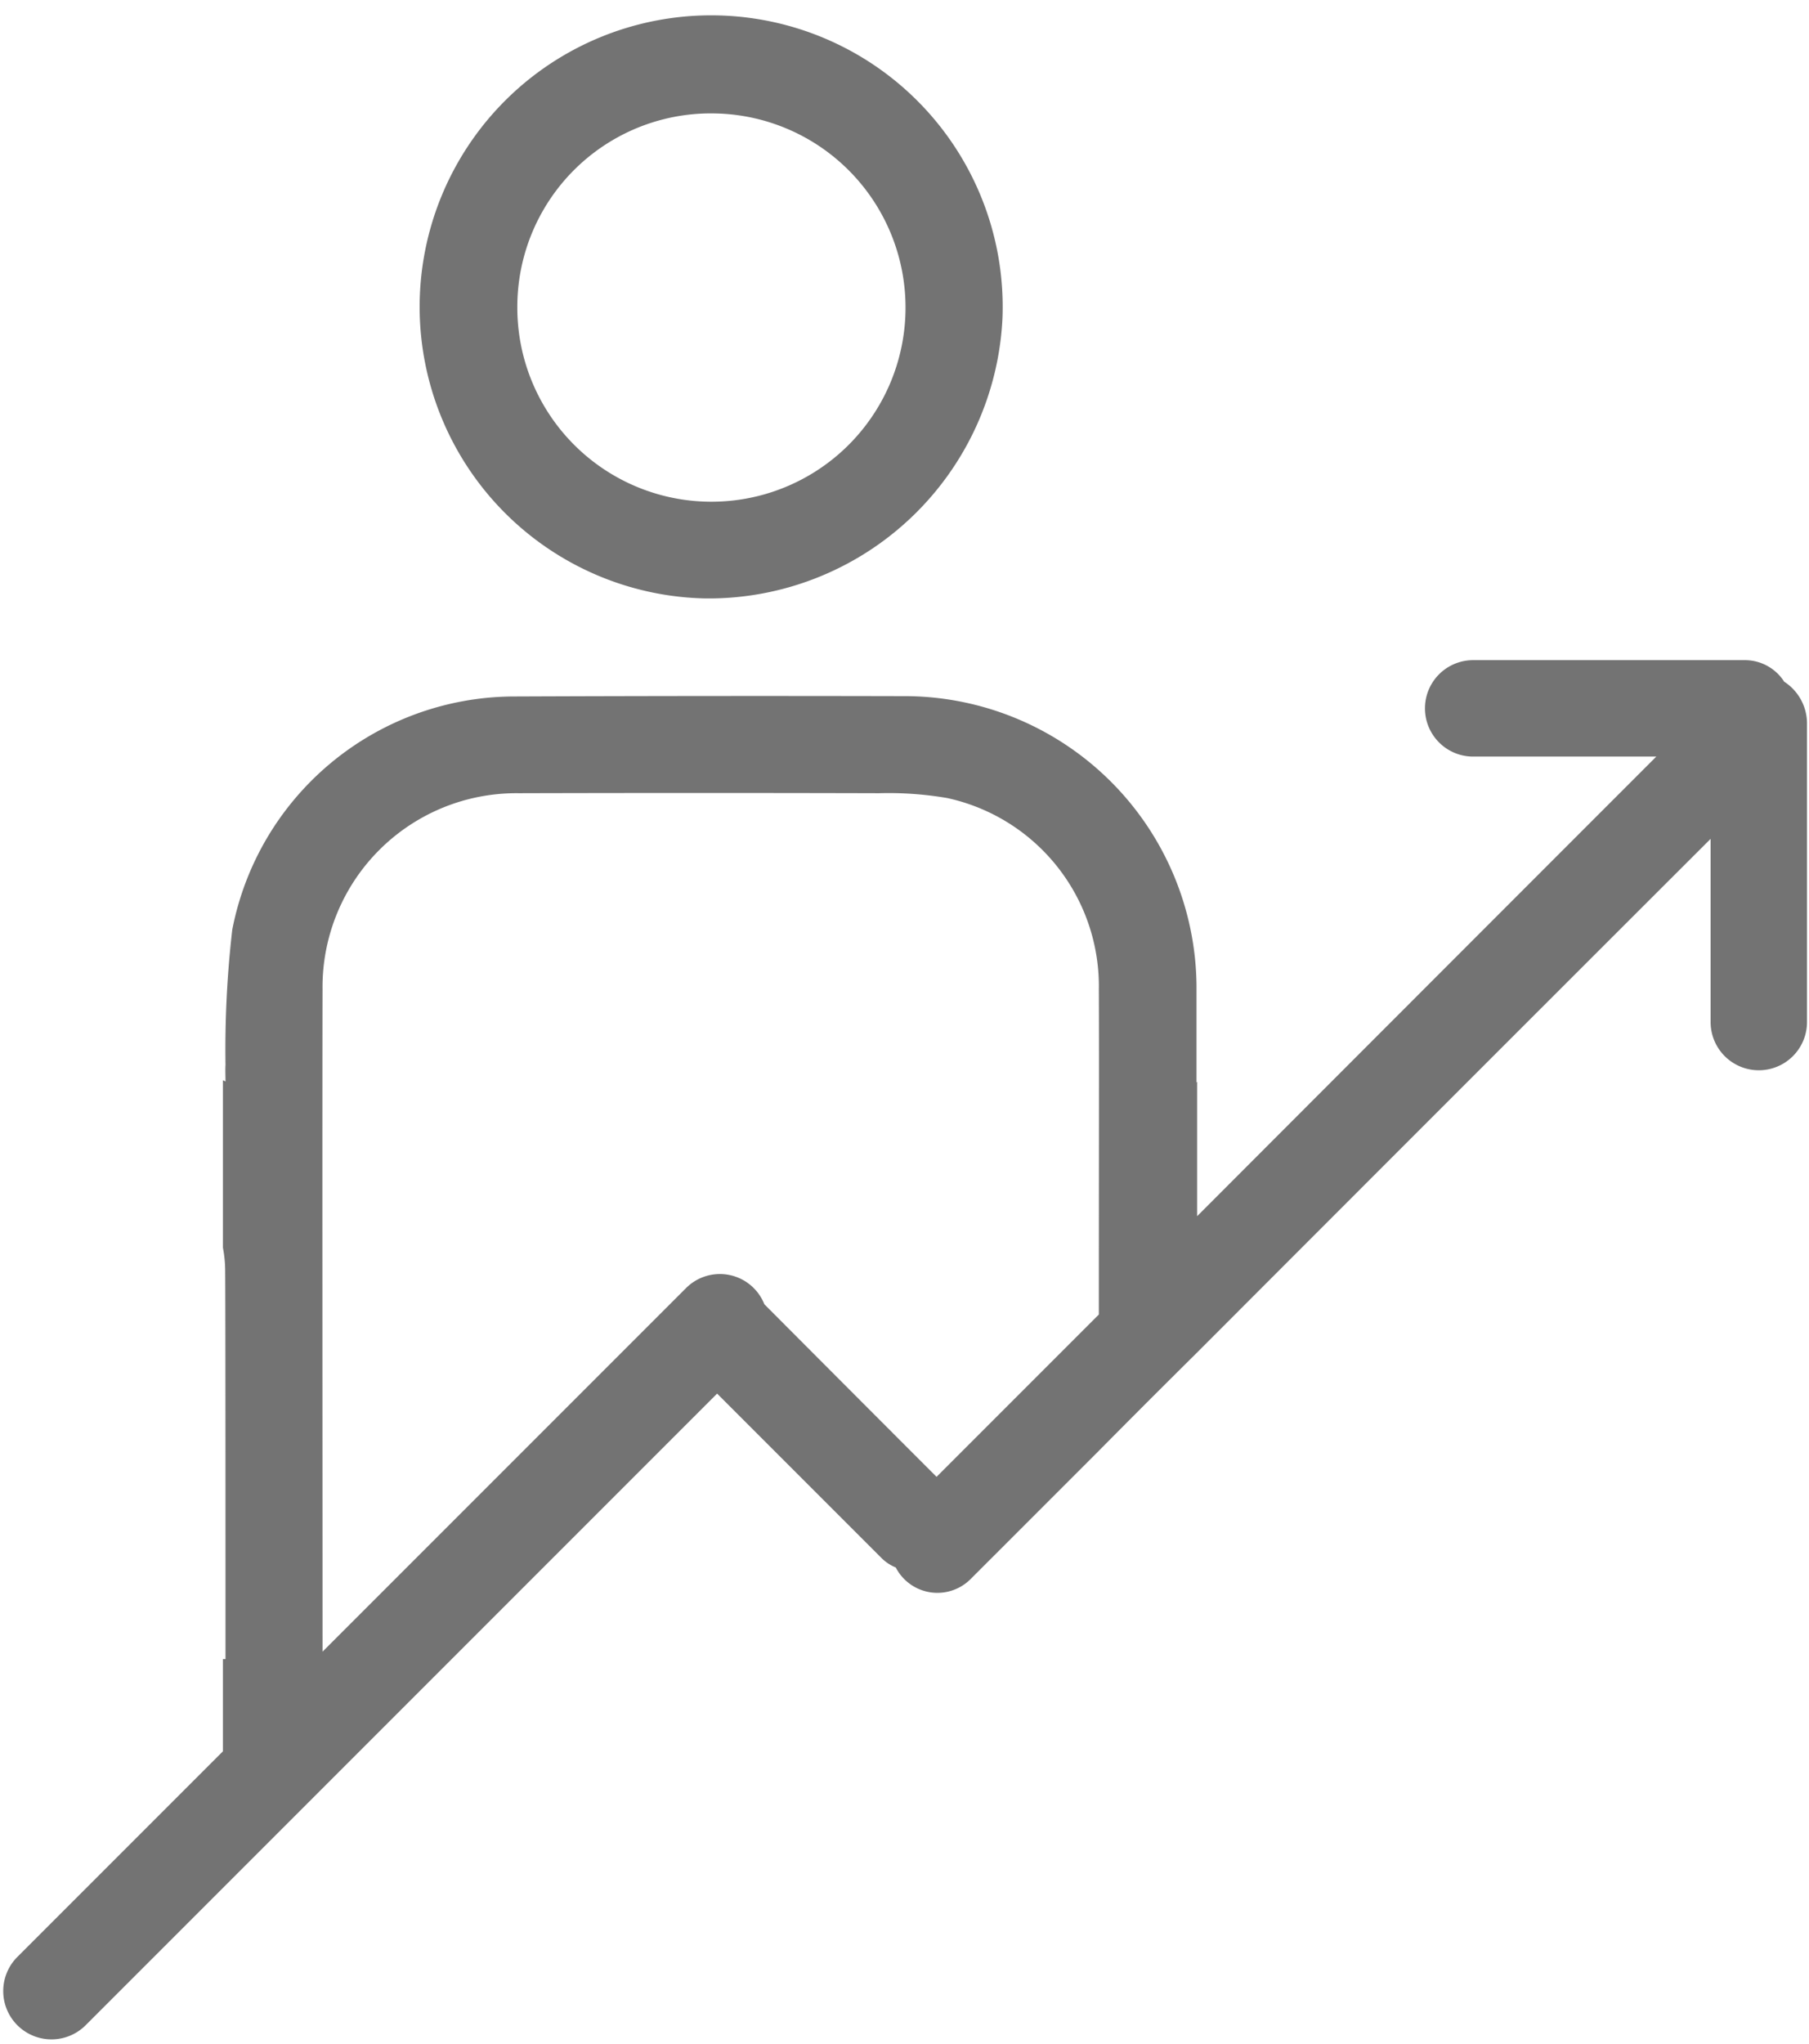
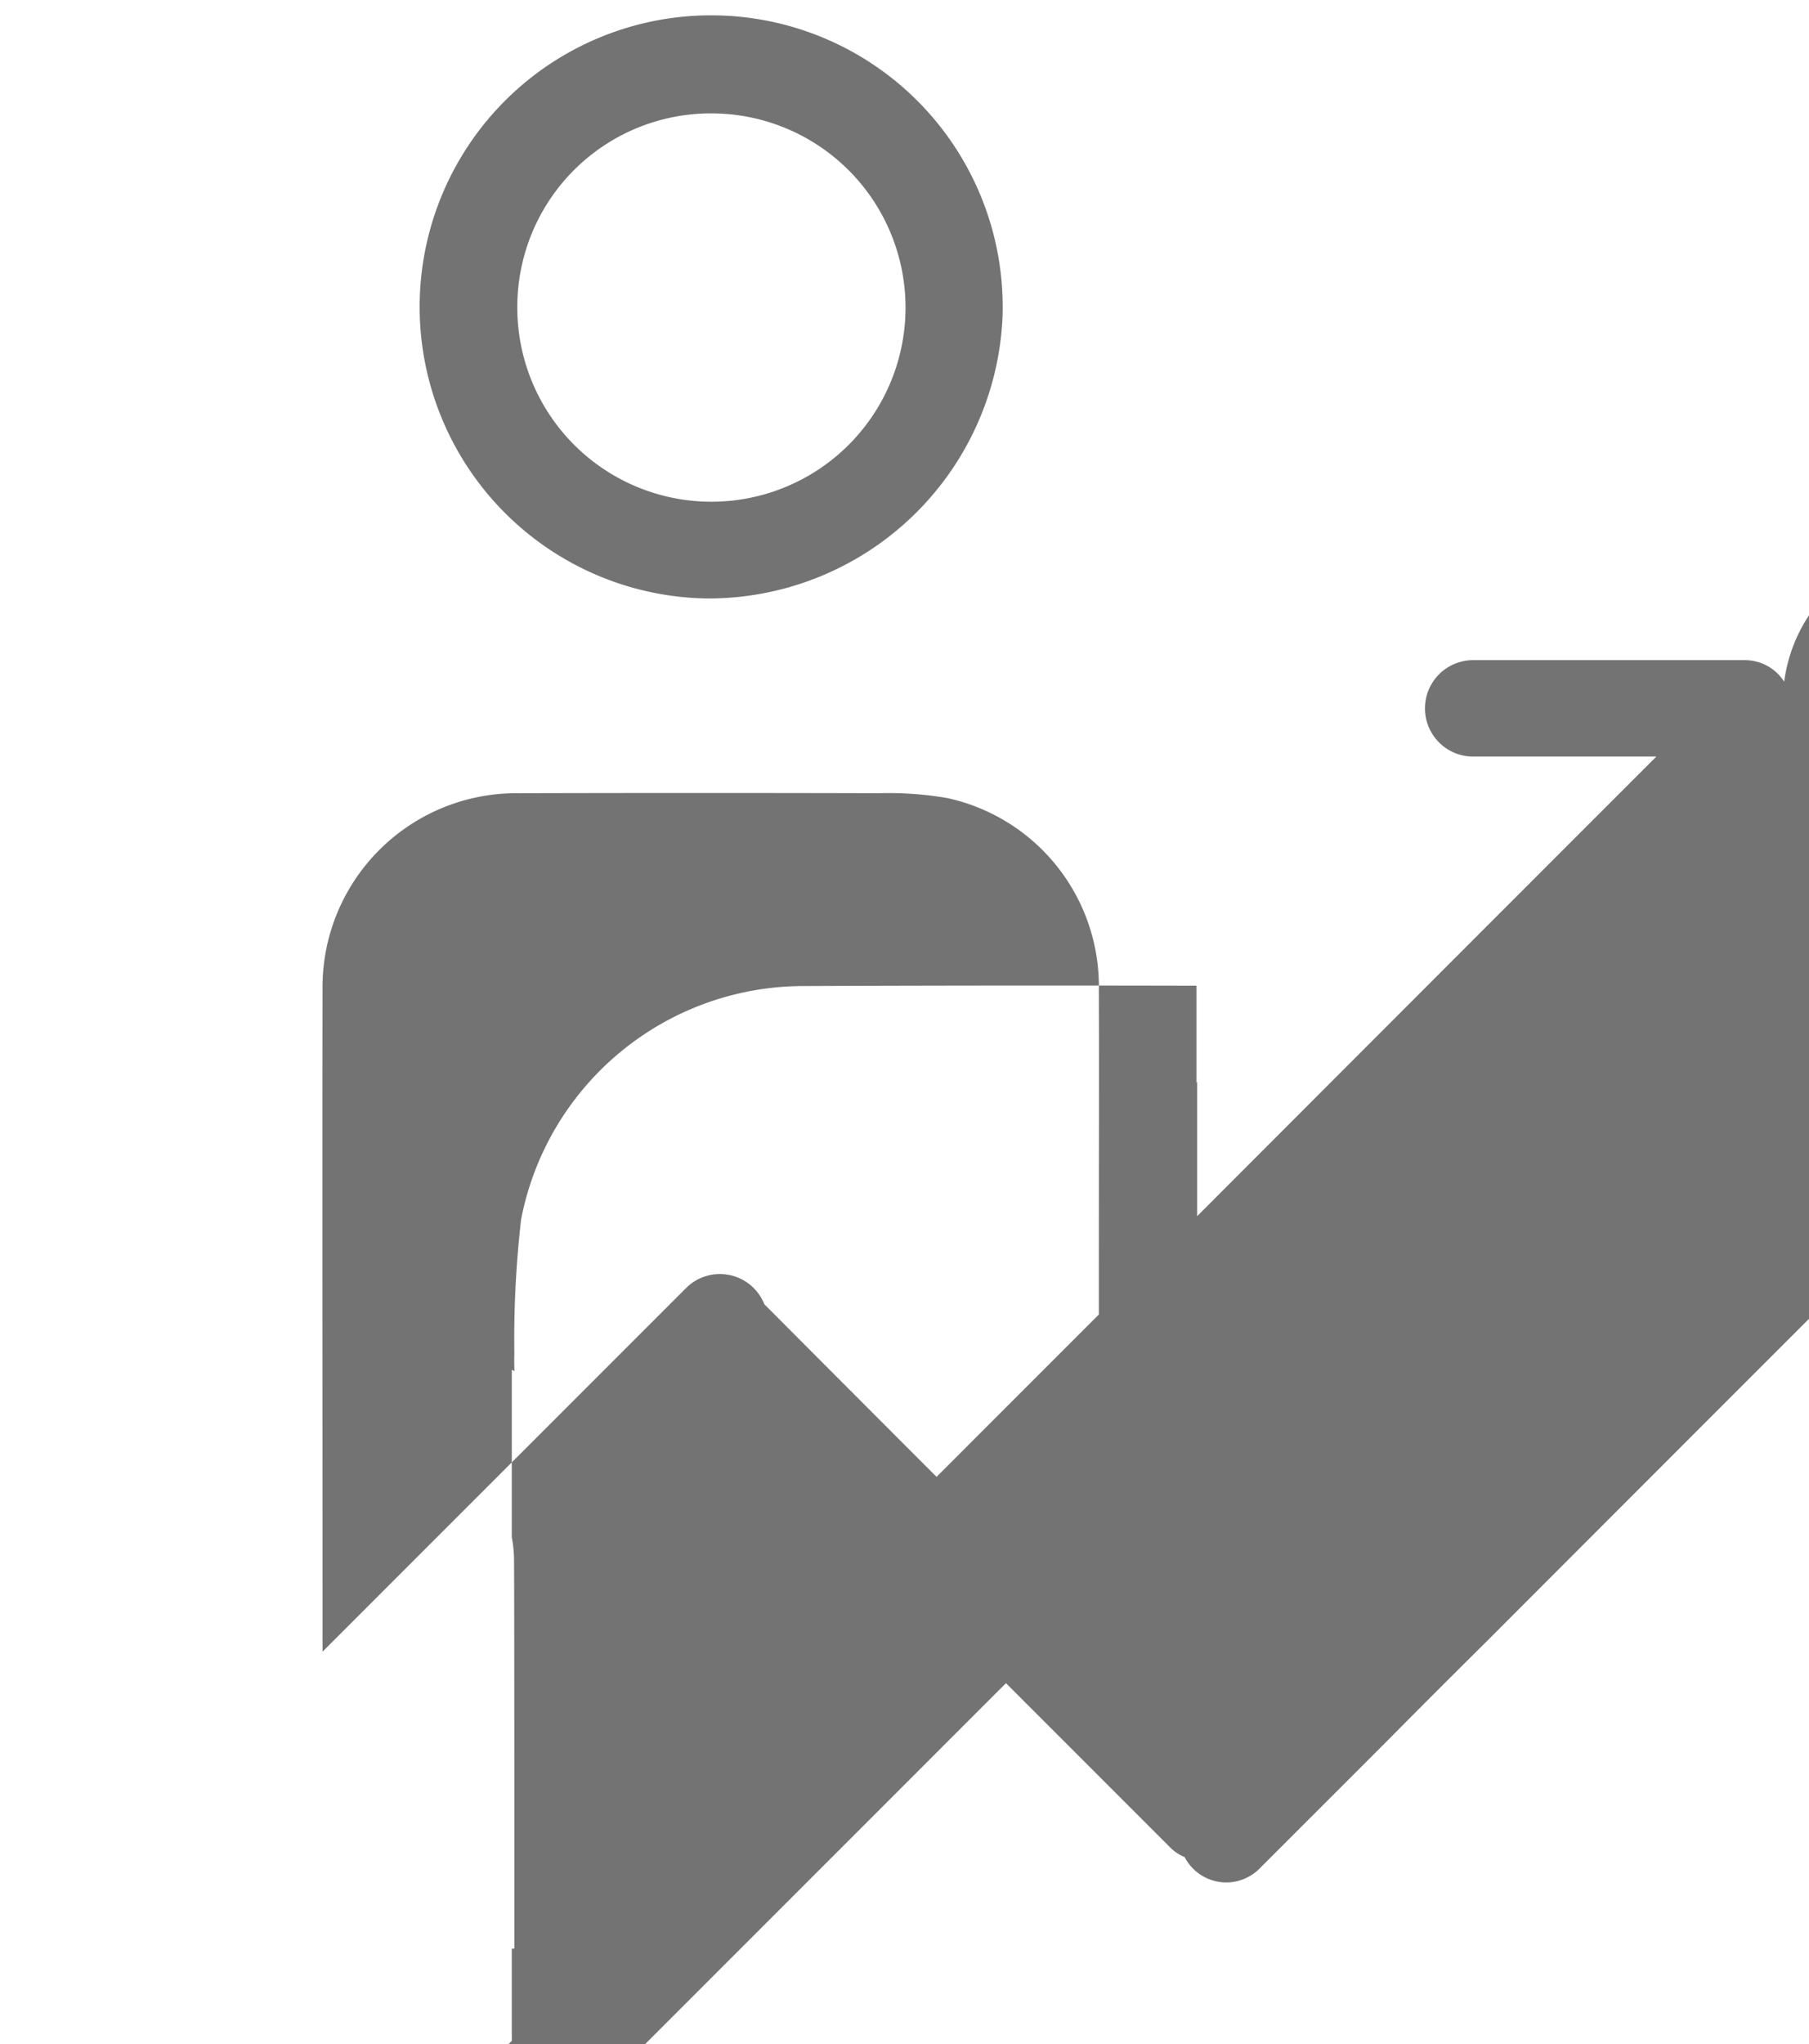
<svg xmlns="http://www.w3.org/2000/svg" fill="#737373" height="63.6" preserveAspectRatio="xMidYMid meet" version="1" viewBox="-0.1 -0.5 56.3 63.6" width="56.3" zoomAndPan="magnify">
  <g data-name="36" id="change1_1">
-     <path d="M21.878,18.12A9.159,9.159,0,0,0,31.1,9.38a9.073,9.073,0,1,0-18.14-.33A9.077,9.077,0,0,0,21.878,18.12Zm.3-15.09A6.041,6.041,0,1,1,16,9.07,6.022,6.022,0,0,1,22.178,3.03Zm33.25,17.68a1.451,1.451,0,0,0-1.23-.67h-8.45a1.5,1.5,0,0,0,0,3h5.7q-7.155,7.155-14.29,14.3V33.16l-.02.02V30.17a9.092,9.092,0,0,0-8.99-9.01q-6.15-.015-12.3.01a8.959,8.959,0,0,0-8.72,7.26,32.552,32.552,0,0,0-.21,4.2c-.01.15,0,.31,0,.52a.59.59,0,0,0-.08-.04v5.21a3.94,3.94,0,0,1,.07.77c.01.88.01,8.79.01,12.03h-.08v2.87l-6.4,6.4a1.5,1.5,0,0,0,2.13,2.12l8.39-8.39,3-3,8.26-8.26,5.12,5.12a1.349,1.349,0,0,0,.44.29,1.459,1.459,0,0,0,2.33.36l3.99-3.99q1.515-1.53,3.04-3.04,8-8.01,16-16v5.7a1.5,1.5,0,1,0,3,0V21.98A1.55,1.55,0,0,0,55.428,20.71ZM29.048,45.45q-2.685-2.685-5.36-5.37a1.488,1.488,0,0,0-2.43-.51L9.938,50.89c0-4.83-.01-17.06,0-20.61a6.032,6.032,0,0,1,6.11-6.1q5.6-.015,11.21,0a10.754,10.754,0,0,1,2.12.15,5.991,5.991,0,0,1,4.72,5.98c.01,1.79,0,5.89,0,10.09Z" />
+     <path d="M21.878,18.12A9.159,9.159,0,0,0,31.1,9.38a9.073,9.073,0,1,0-18.14-.33A9.077,9.077,0,0,0,21.878,18.12Zm.3-15.09A6.041,6.041,0,1,1,16,9.07,6.022,6.022,0,0,1,22.178,3.03Zm33.25,17.68a1.451,1.451,0,0,0-1.23-.67h-8.45a1.5,1.5,0,0,0,0,3h5.7q-7.155,7.155-14.29,14.3V33.16l-.02.02V30.17q-6.15-.015-12.3.01a8.959,8.959,0,0,0-8.72,7.26,32.552,32.552,0,0,0-.21,4.2c-.01.15,0,.31,0,.52a.59.59,0,0,0-.08-.04v5.21a3.94,3.94,0,0,1,.07.77c.01.88.01,8.79.01,12.03h-.08v2.87l-6.4,6.4a1.5,1.5,0,0,0,2.13,2.12l8.39-8.39,3-3,8.26-8.26,5.12,5.12a1.349,1.349,0,0,0,.44.29,1.459,1.459,0,0,0,2.33.36l3.99-3.99q1.515-1.53,3.04-3.04,8-8.01,16-16v5.7a1.5,1.5,0,1,0,3,0V21.98A1.55,1.55,0,0,0,55.428,20.71ZM29.048,45.45q-2.685-2.685-5.36-5.37a1.488,1.488,0,0,0-2.43-.51L9.938,50.89c0-4.83-.01-17.06,0-20.61a6.032,6.032,0,0,1,6.11-6.1q5.6-.015,11.21,0a10.754,10.754,0,0,1,2.12.15,5.991,5.991,0,0,1,4.72,5.98c.01,1.79,0,5.89,0,10.09Z" />
  </g>
</svg>